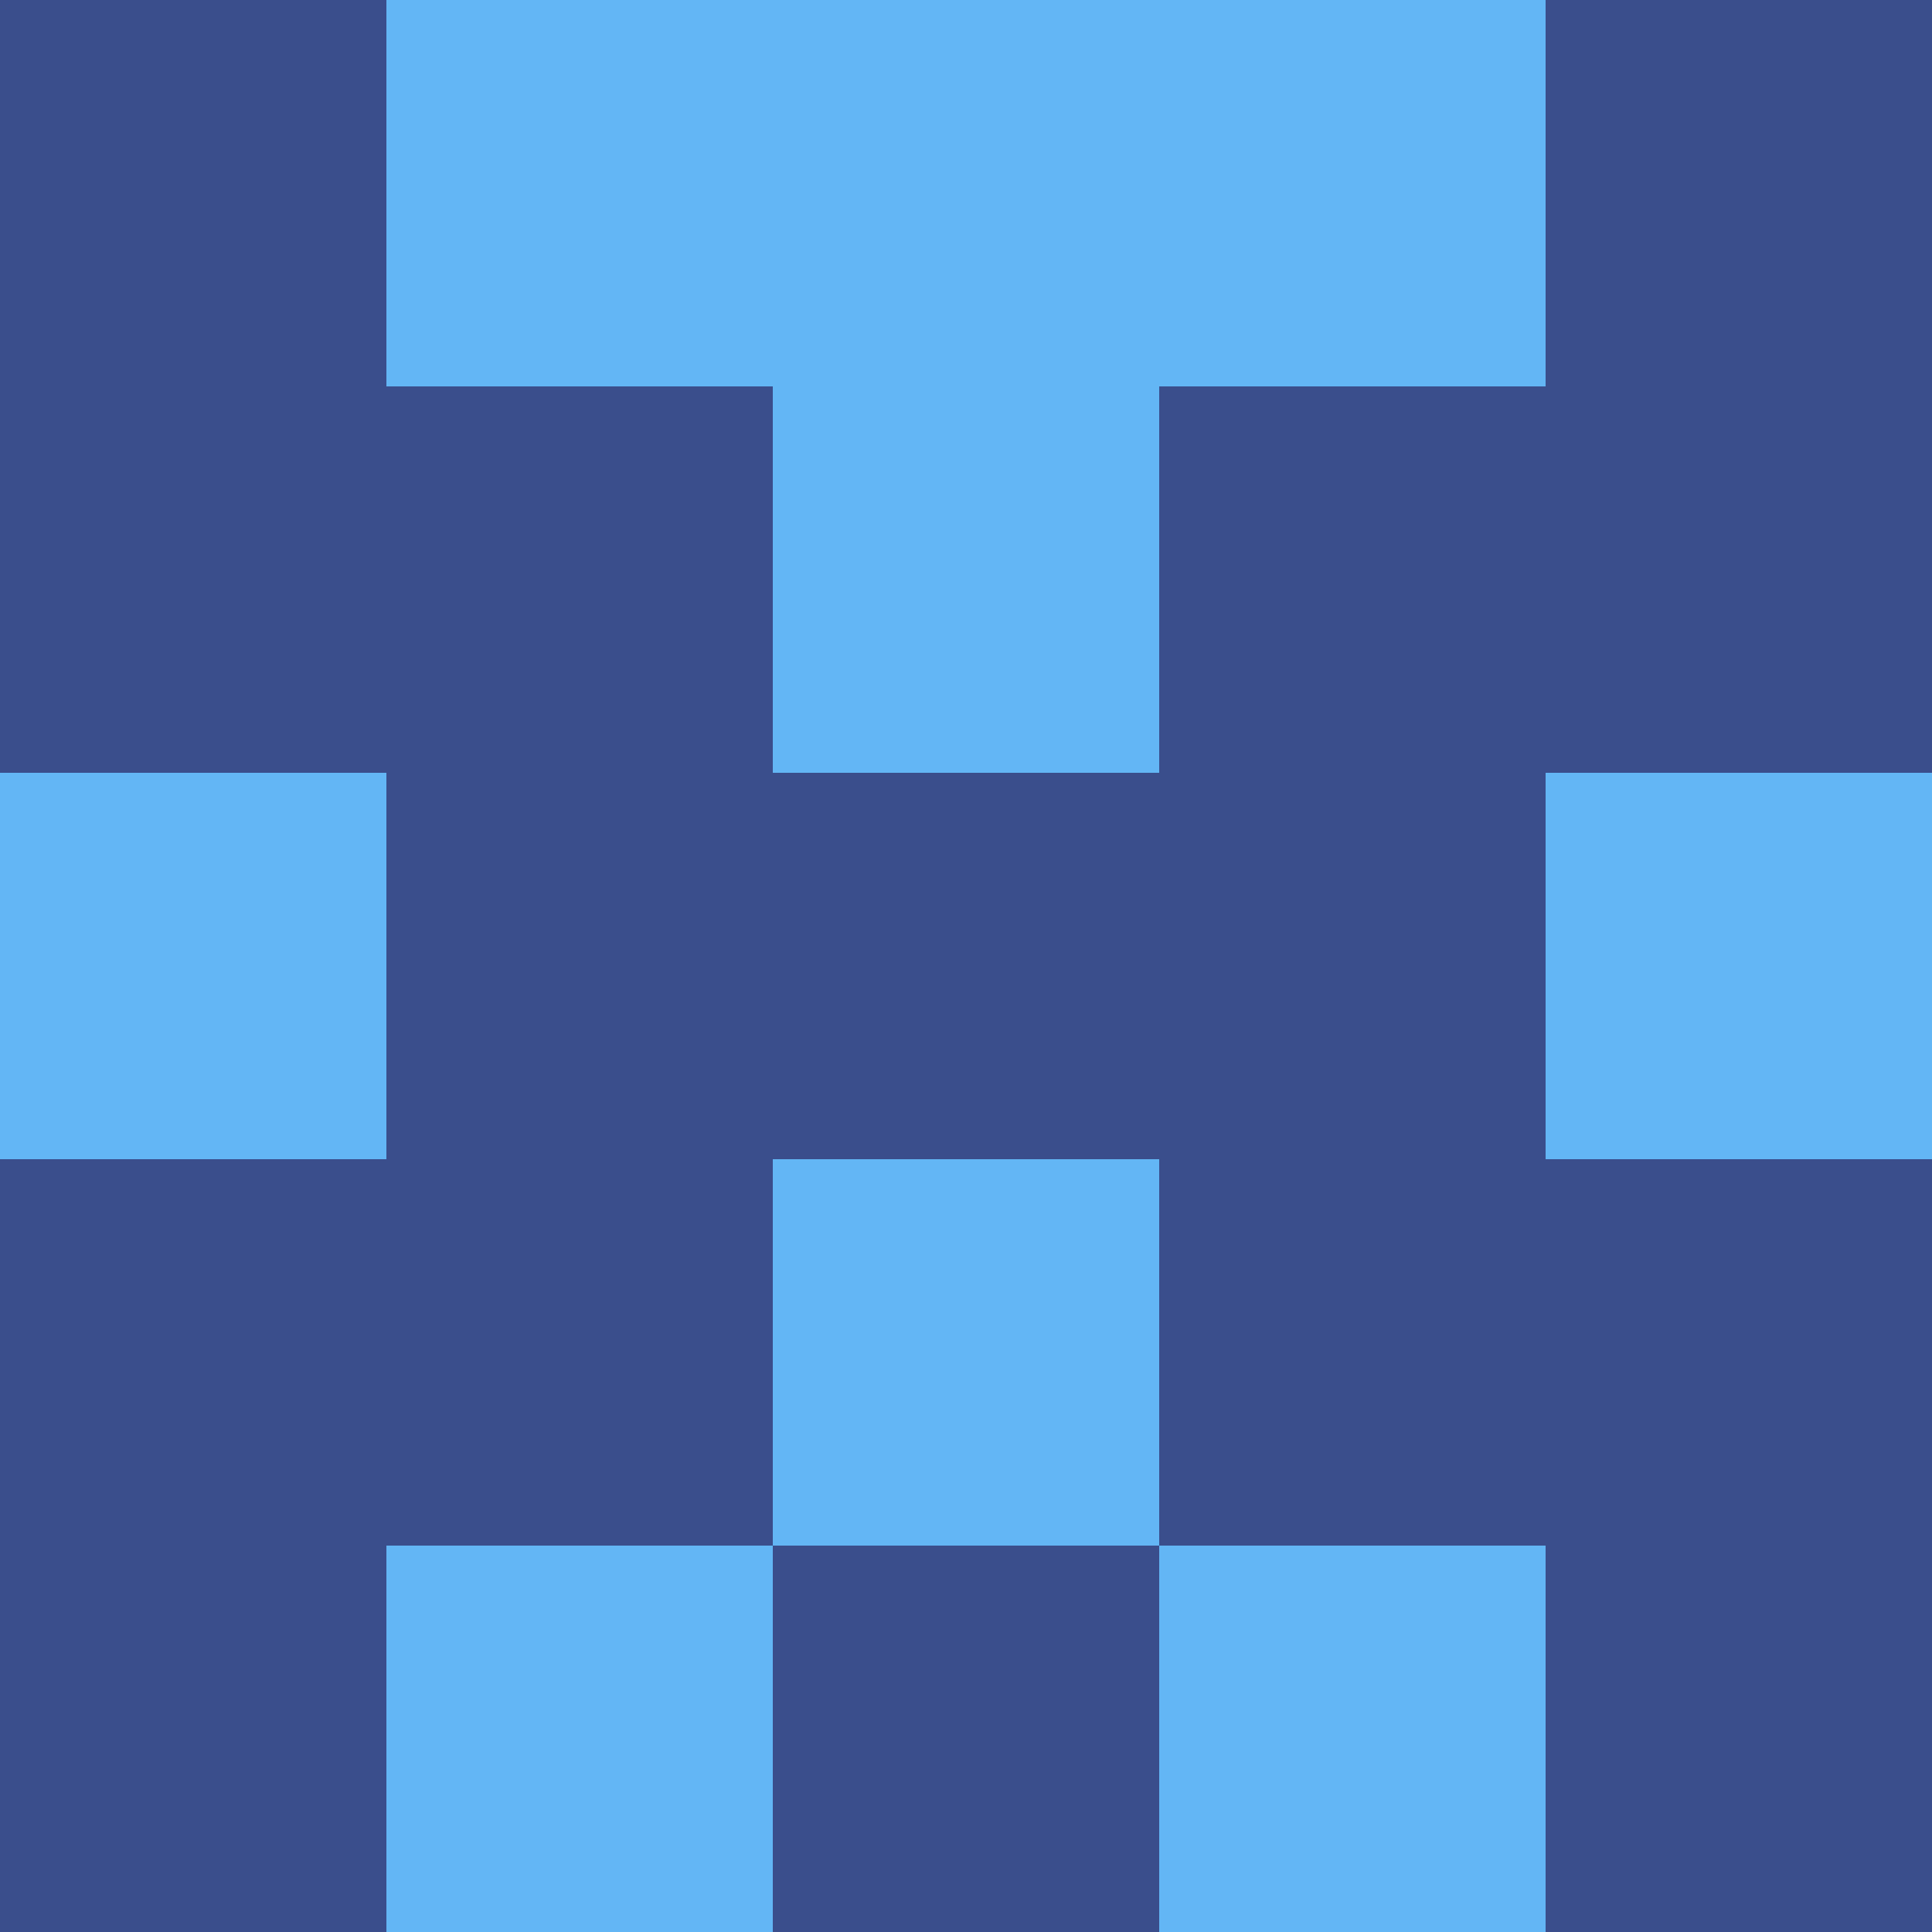
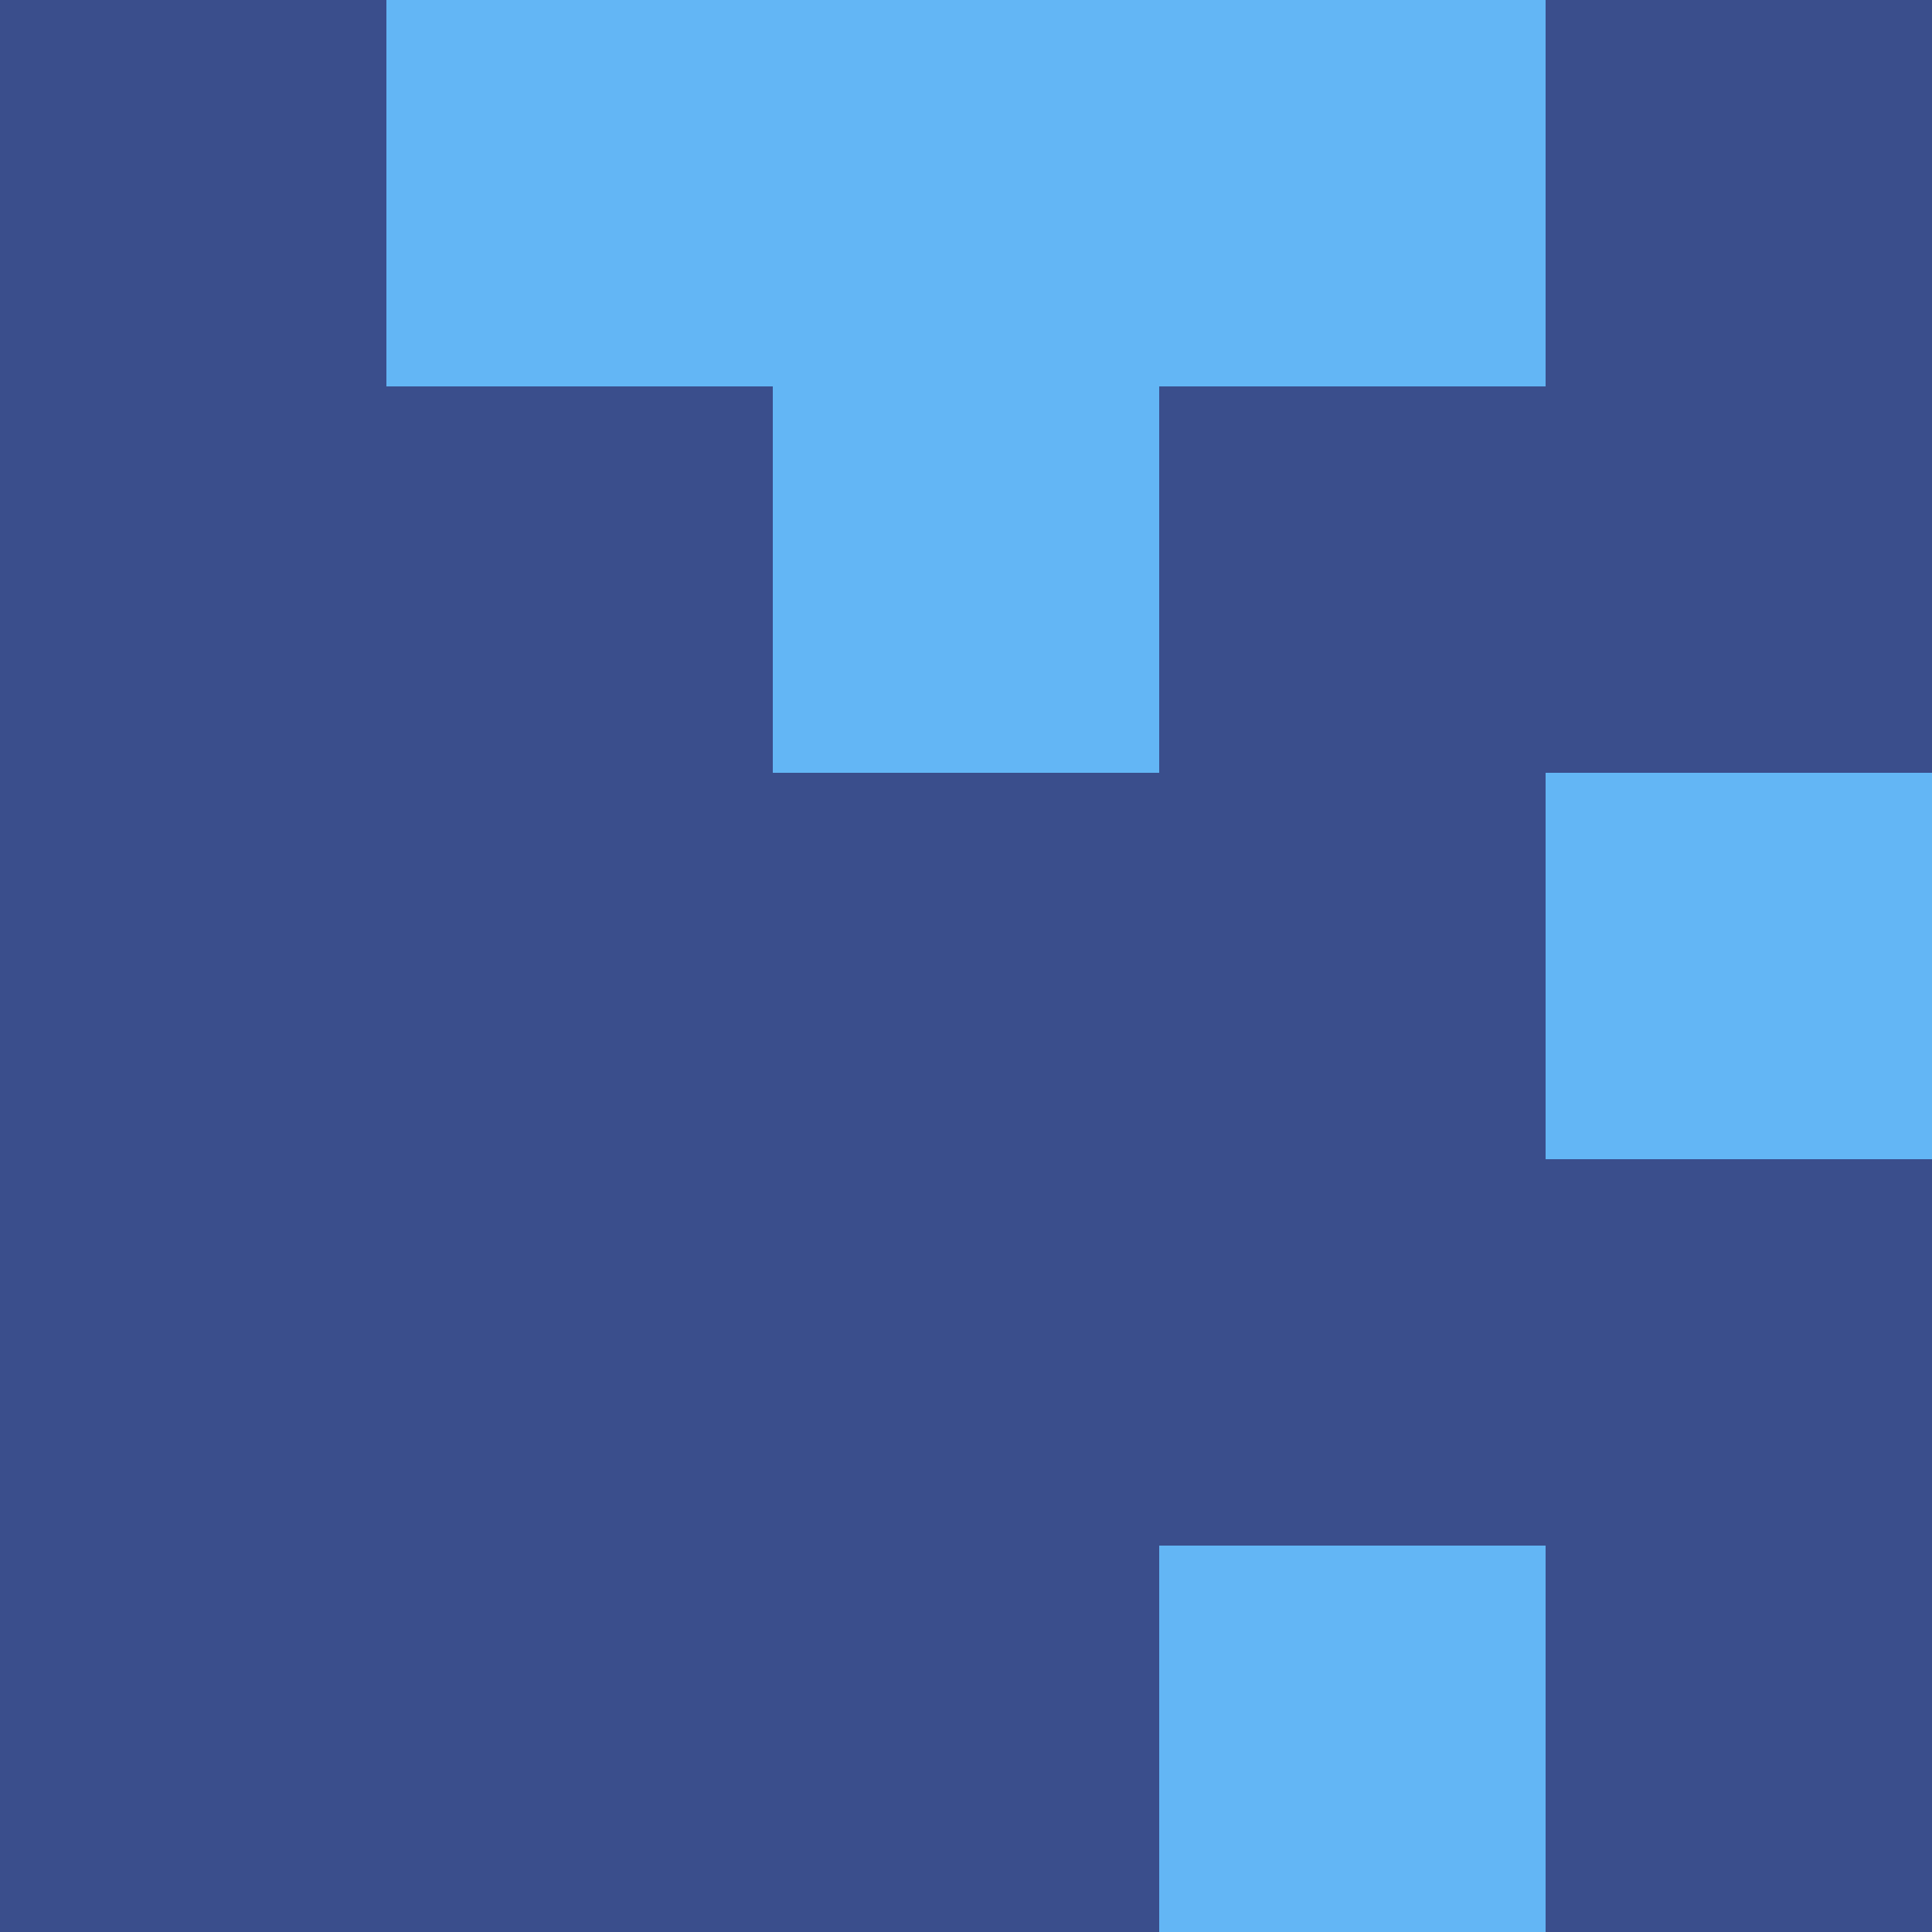
<svg xmlns="http://www.w3.org/2000/svg" viewBox="0 0 5 5" width="24" height="24">
  <rect width="5" height="5" fill="#3a4e8c" />
  <rect x="1" y="0" width="1" height="1" fill="#63b6f5" />
  <rect x="3" y="0" width="1" height="1" fill="#63b6f5" />
  <rect x="2" y="0" width="1" height="1" fill="#63b6f5" />
  <rect x="2" y="1" width="1" height="1" fill="#63b6f5" />
-   <rect x="0" y="2" width="1" height="1" fill="#63b6f5" />
  <rect x="4" y="2" width="1" height="1" fill="#63b6f5" />
-   <rect x="2" y="3" width="1" height="1" fill="#63b6f5" />
-   <rect x="1" y="4" width="1" height="1" fill="#63b6f5" />
  <rect x="3" y="4" width="1" height="1" fill="#63b6f5" />
</svg>